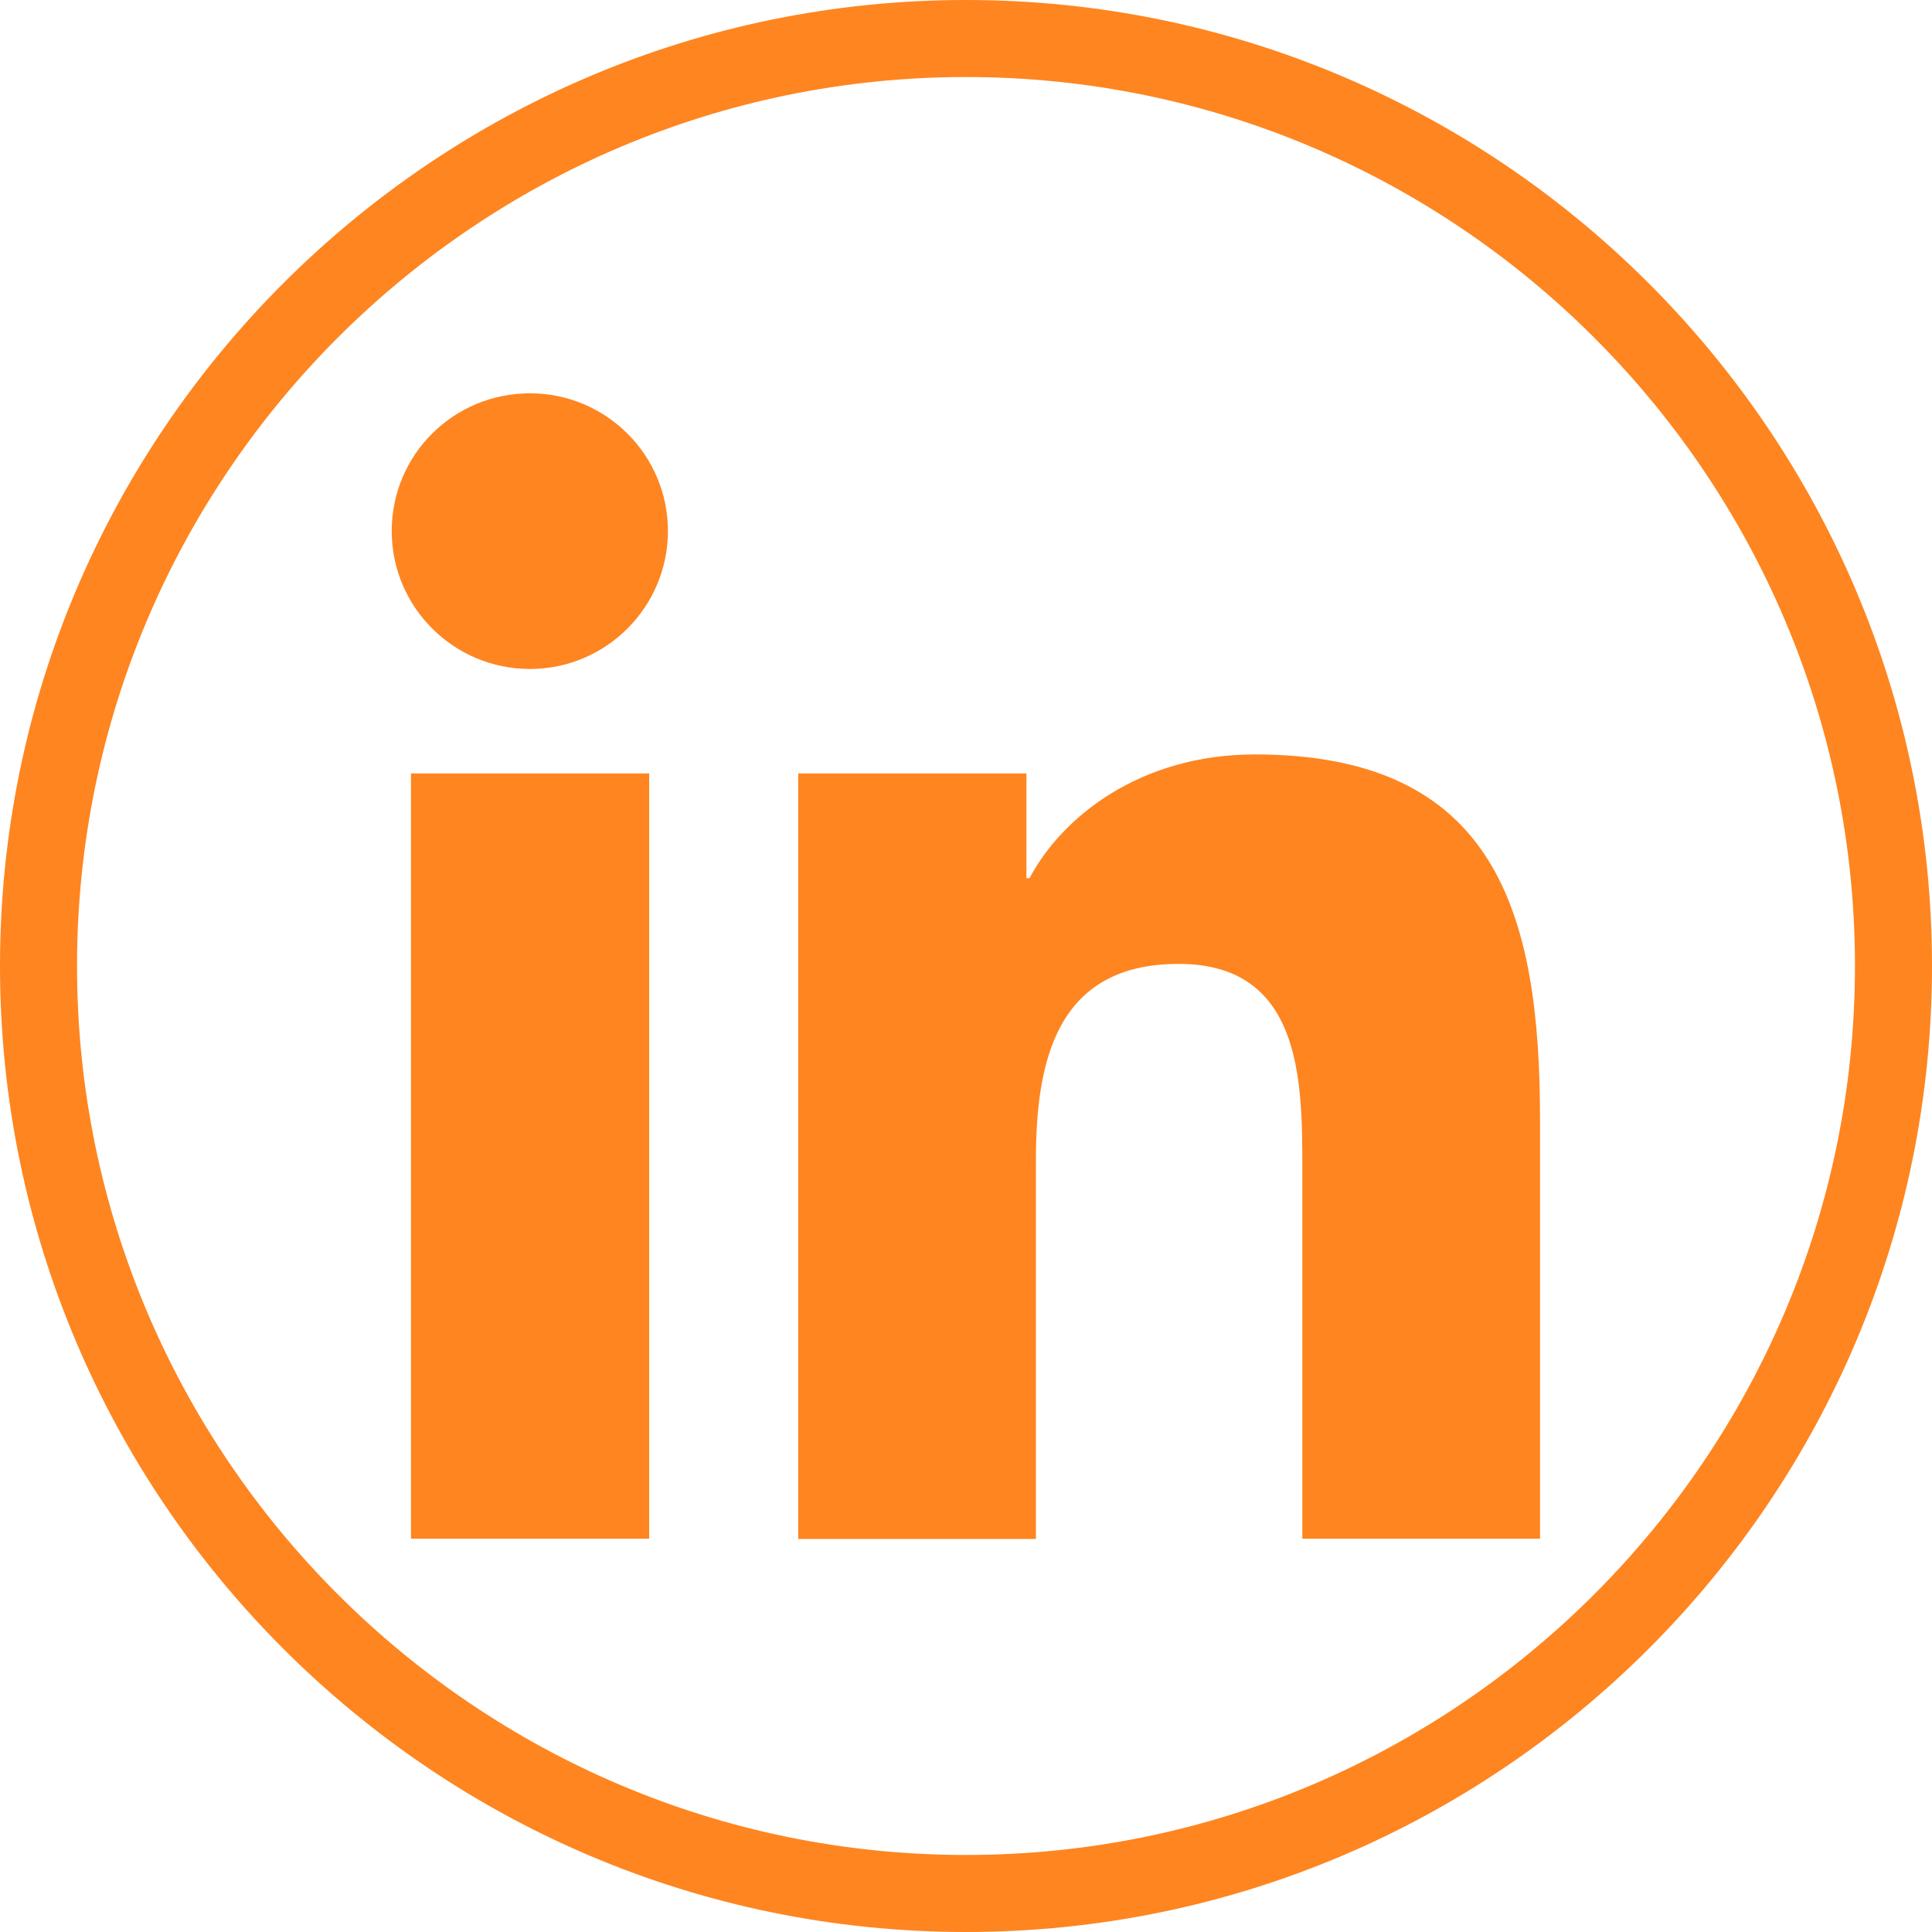
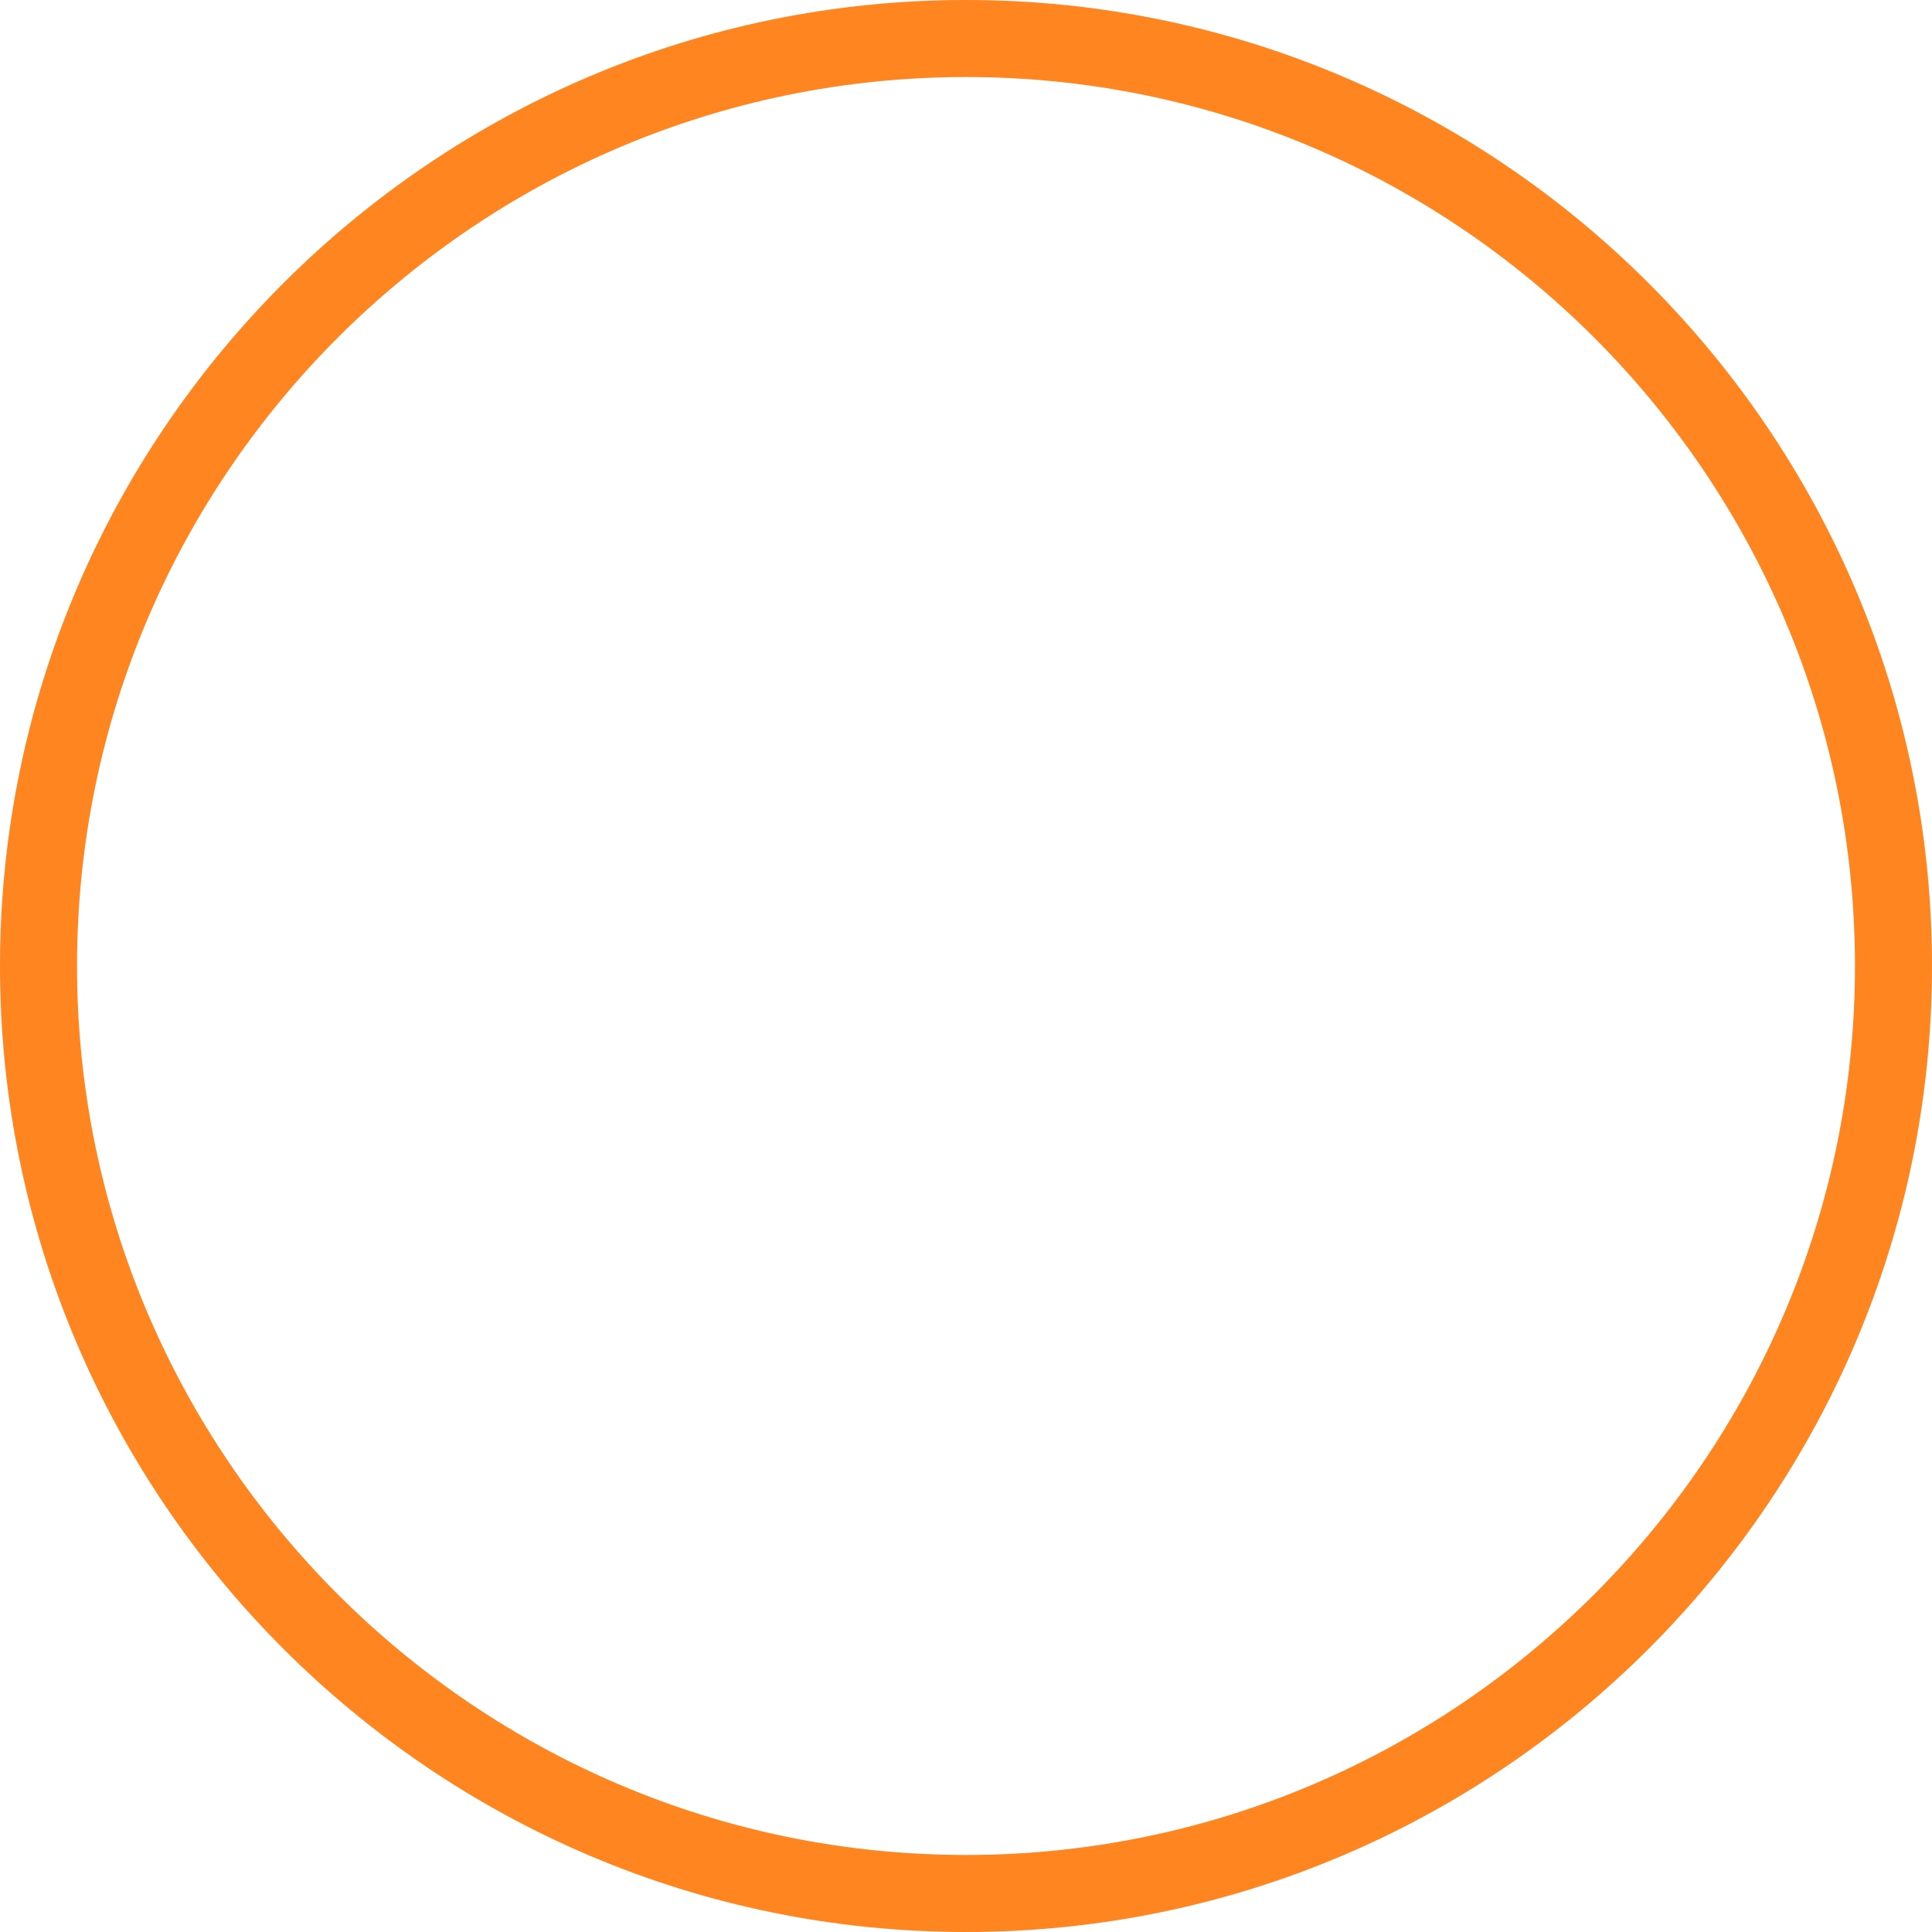
<svg xmlns="http://www.w3.org/2000/svg" id="Layer_2" data-name="Layer 2" viewBox="0 0 73.24 73.24">
  <defs>
    <style>
      .cls-1 {
        fill: #fe8520;
      }
    </style>
  </defs>
  <g id="desktop">
    <g id="desktop_projects" data-name="desktop projects">
      <g id="contact">
        <g>
-           <path class="cls-1" d="M20.09,14.91c2.89,0,5.23,2.34,5.23,5.22s-2.34,5.23-5.23,5.23-5.24-2.34-5.24-5.23,2.34-5.22,5.24-5.22M15.58,29.32h9.03v29.01h-9.03v-29.01h0Z" />
-           <path class="cls-1" d="M30.26,29.32h8.65v3.97h.12c1.2-2.28,4.15-4.69,8.54-4.69,9.13,0,10.81,6,10.81,13.82v15.91h-9.01v-14.1c0-3.37-.07-7.69-4.69-7.69s-5.41,3.66-5.41,7.45v14.35h-9.01v-29.01h0Z" />
          <path class="cls-1" d="M36.62,2.92C18.04,2.92,2.92,18.04,2.92,36.62s15.12,33.7,33.7,33.7,33.7-15.12,33.7-33.7S55.2,2.92,36.62,2.92h0ZM36.62,73.24C16.43,73.24,0,56.81,0,36.62S16.43,0,36.62,0s36.62,16.43,36.62,36.62-16.43,36.62-36.62,36.62h0Z" />
        </g>
      </g>
    </g>
  </g>
</svg>